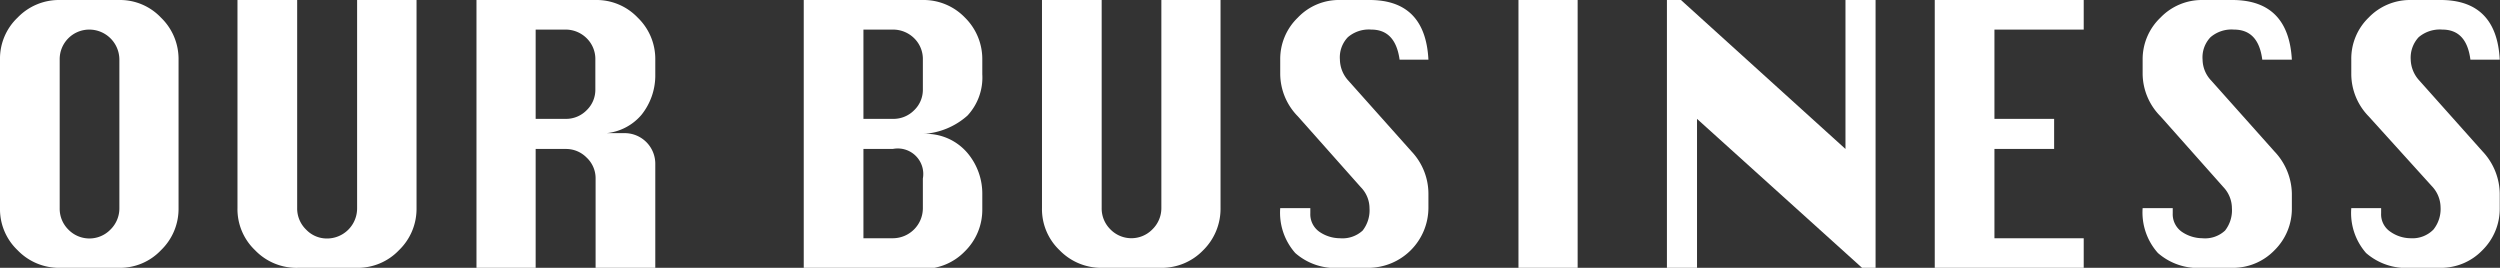
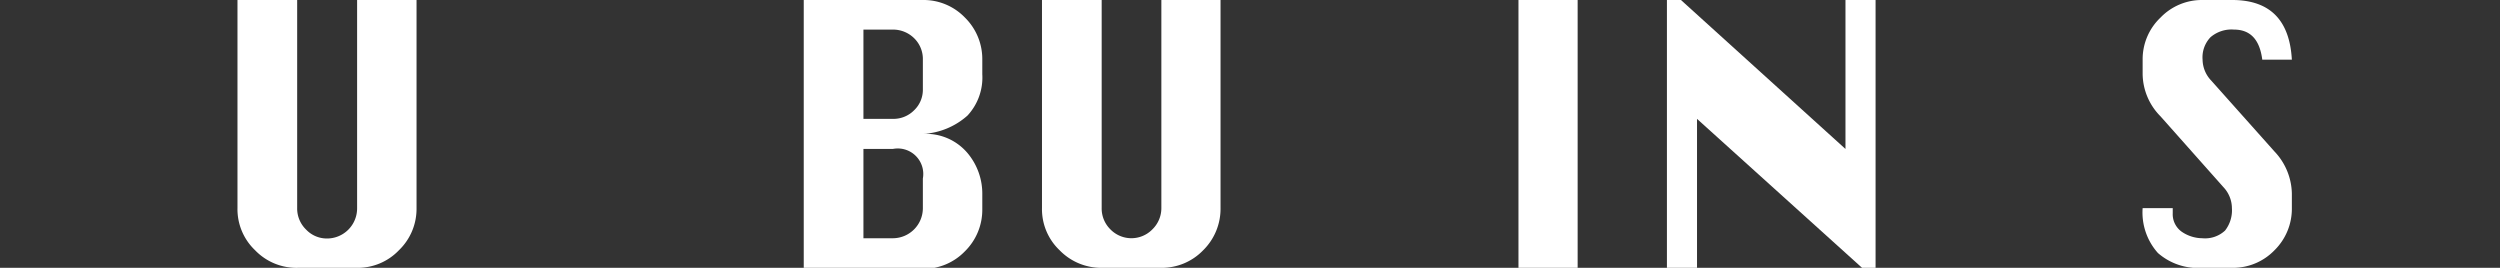
<svg xmlns="http://www.w3.org/2000/svg" viewBox="0 0 98.01 10.5">
  <rect x="0" y="0" width="98.01" height="10.5" fill="#333333" stroke="none" />
  <defs>
    <style>.cls-1{fill:#fff;}</style>
  </defs>
  <g id="レイヤー_2" data-name="レイヤー 2">
    <g id="コンテンツ">
-       <path class="cls-1" d="M2.34,0H4.68A2.21,2.21,0,0,1,6.31.69,2.25,2.25,0,0,1,7,2.34V8.16a2.25,2.25,0,0,1-.69,1.65,2.21,2.21,0,0,1-1.63.69H2.34A2.25,2.25,0,0,1,.69,9.81,2.22,2.22,0,0,1,0,8.16V2.34A2.22,2.22,0,0,1,.69.69,2.25,2.25,0,0,1,2.34,0Zm0,2.34V8.16A1.15,1.15,0,0,0,2.68,9,1.15,1.15,0,0,0,4.33,9a1.16,1.16,0,0,0,.35-.83V2.34A1.18,1.18,0,0,0,3.5,1.16,1.16,1.16,0,0,0,2.34,2.34Z" />
      <path class="cls-1" d="M14,0h2.33V8.16a2.25,2.25,0,0,1-.69,1.65A2.23,2.23,0,0,1,14,10.5H11.68A2.25,2.25,0,0,1,10,9.81a2.22,2.22,0,0,1-.69-1.65V0h2.34V8.16A1.15,1.15,0,0,0,12,9a1.12,1.12,0,0,0,.82.35A1.18,1.18,0,0,0,14,8.16Z" />
-       <path class="cls-1" d="M18.68,10.5V0h4.67A2.23,2.23,0,0,1,25,.69a2.25,2.25,0,0,1,.69,1.65V3a2.47,2.47,0,0,1-.54,1.5,2.07,2.07,0,0,1-1.79.72h1.16a1.2,1.2,0,0,1,1.17,1.18V10.5H23.35V7A1.11,1.11,0,0,0,23,6.18a1.13,1.13,0,0,0-.83-.34H21V10.5ZM21,4.66h1.17A1.13,1.13,0,0,0,23,4.32a1.11,1.11,0,0,0,.34-.82V2.34A1.14,1.14,0,0,0,23,1.5a1.17,1.17,0,0,0-.83-.34H21Z" />
      <path class="cls-1" d="M31.51,10.5V0h4.68a2.25,2.25,0,0,1,1.64.69,2.28,2.28,0,0,1,.68,1.65v.57a2.19,2.19,0,0,1-.58,1.62,2.85,2.85,0,0,1-1.74.72A2.13,2.13,0,0,1,37.93,6a2.47,2.47,0,0,1,.58,1.63v.57a2.28,2.28,0,0,1-.68,1.65,2.25,2.25,0,0,1-1.64.69Zm2.34-5.84H35a1.14,1.14,0,0,0,.84-.34,1.11,1.11,0,0,0,.34-.82V2.34a1.14,1.14,0,0,0-.34-.84A1.18,1.18,0,0,0,35,1.16H33.85Zm0,4.68H35a1.18,1.18,0,0,0,1.18-1.18V7A1,1,0,0,0,35,5.84H33.85Z" />
      <path class="cls-1" d="M45.53,0h2.32V8.16a2.28,2.28,0,0,1-.68,1.65,2.25,2.25,0,0,1-1.64.69H43.19a2.27,2.27,0,0,1-1.65-.69,2.22,2.22,0,0,1-.69-1.65V0h2.34V8.16a1.15,1.15,0,0,0,.34.83,1.15,1.15,0,0,0,1.65,0,1.16,1.16,0,0,0,.35-.83Z" />
-       <path class="cls-1" d="M56,2.34H54.87c-.11-.79-.48-1.18-1.11-1.18a1.26,1.26,0,0,0-.92.3,1.14,1.14,0,0,0-.31.88,1.25,1.25,0,0,0,.33.82l2.48,2.78A2.42,2.42,0,0,1,56,7.59v.57a2.36,2.36,0,0,1-2.34,2.34H52.53a2.37,2.37,0,0,1-1.75-.58,2.38,2.38,0,0,1-.59-1.76h1.18v.2a.84.84,0,0,0,.36.73,1.43,1.43,0,0,0,.8.25,1.17,1.17,0,0,0,.89-.3,1.29,1.29,0,0,0,.27-.88,1.18,1.18,0,0,0-.34-.82L50.88,4.56a2.39,2.39,0,0,1-.69-1.65V2.34A2.25,2.25,0,0,1,50.88.69,2.22,2.22,0,0,1,52.53,0h1.16Q55.88,0,56,2.34Z" />
      <path class="cls-1" d="M59.53,10.5V0h2.32V10.5Z" />
      <path class="cls-1" d="M65.35,10.5V0h.55l6.45,5.84V0h1.18V10.5H73L66.53,4.66V10.5Z" />
-       <path class="cls-1" d="M75.85,10.5V0h5.84V1.16h-3.5v3.5h2.34V5.84H78.19v3.5h3.5V10.5Z" />
      <path class="cls-1" d="M89.85,2.34H88.69c-.1-.79-.47-1.18-1.11-1.18a1.26,1.26,0,0,0-.92.3,1.14,1.14,0,0,0-.31.88,1.21,1.21,0,0,0,.34.82l2.48,2.78a2.46,2.46,0,0,1,.68,1.65v.57a2.28,2.28,0,0,1-.68,1.65,2.26,2.26,0,0,1-1.66.69H86.35a2.39,2.39,0,0,1-1.75-.58A2.38,2.38,0,0,1,84,8.16h1.18v.2a.84.84,0,0,0,.36.73,1.45,1.45,0,0,0,.8.25,1.15,1.15,0,0,0,.89-.3,1.29,1.29,0,0,0,.27-.88,1.21,1.21,0,0,0-.33-.82L84.7,4.56A2.39,2.39,0,0,1,84,2.91V2.34A2.25,2.25,0,0,1,84.7.69,2.25,2.25,0,0,1,86.35,0h1.16Q89.72,0,89.85,2.34Z" />
-       <path class="cls-1" d="M98,2.34H96.85c-.1-.79-.47-1.18-1.1-1.18a1.28,1.28,0,0,0-.93.3,1.18,1.18,0,0,0-.31.88,1.26,1.26,0,0,0,.34.82l2.48,2.78A2.46,2.46,0,0,1,98,7.59v.57a2.28,2.28,0,0,1-.68,1.65,2.25,2.25,0,0,1-1.65.69H94.51a2.4,2.4,0,0,1-1.75-.58,2.38,2.38,0,0,1-.58-1.76h1.17v.2a.82.82,0,0,0,.37.73,1.4,1.4,0,0,0,.79.25A1.15,1.15,0,0,0,95.4,9a1.29,1.29,0,0,0,.28-.88,1.22,1.22,0,0,0-.34-.82L92.86,4.56a2.38,2.38,0,0,1-.68-1.65V2.34A2.24,2.24,0,0,1,92.86.69,2.25,2.25,0,0,1,94.51,0h1.17C97.14,0,97.92.78,98,2.34Z" />
    </g>
  </g>
</svg>